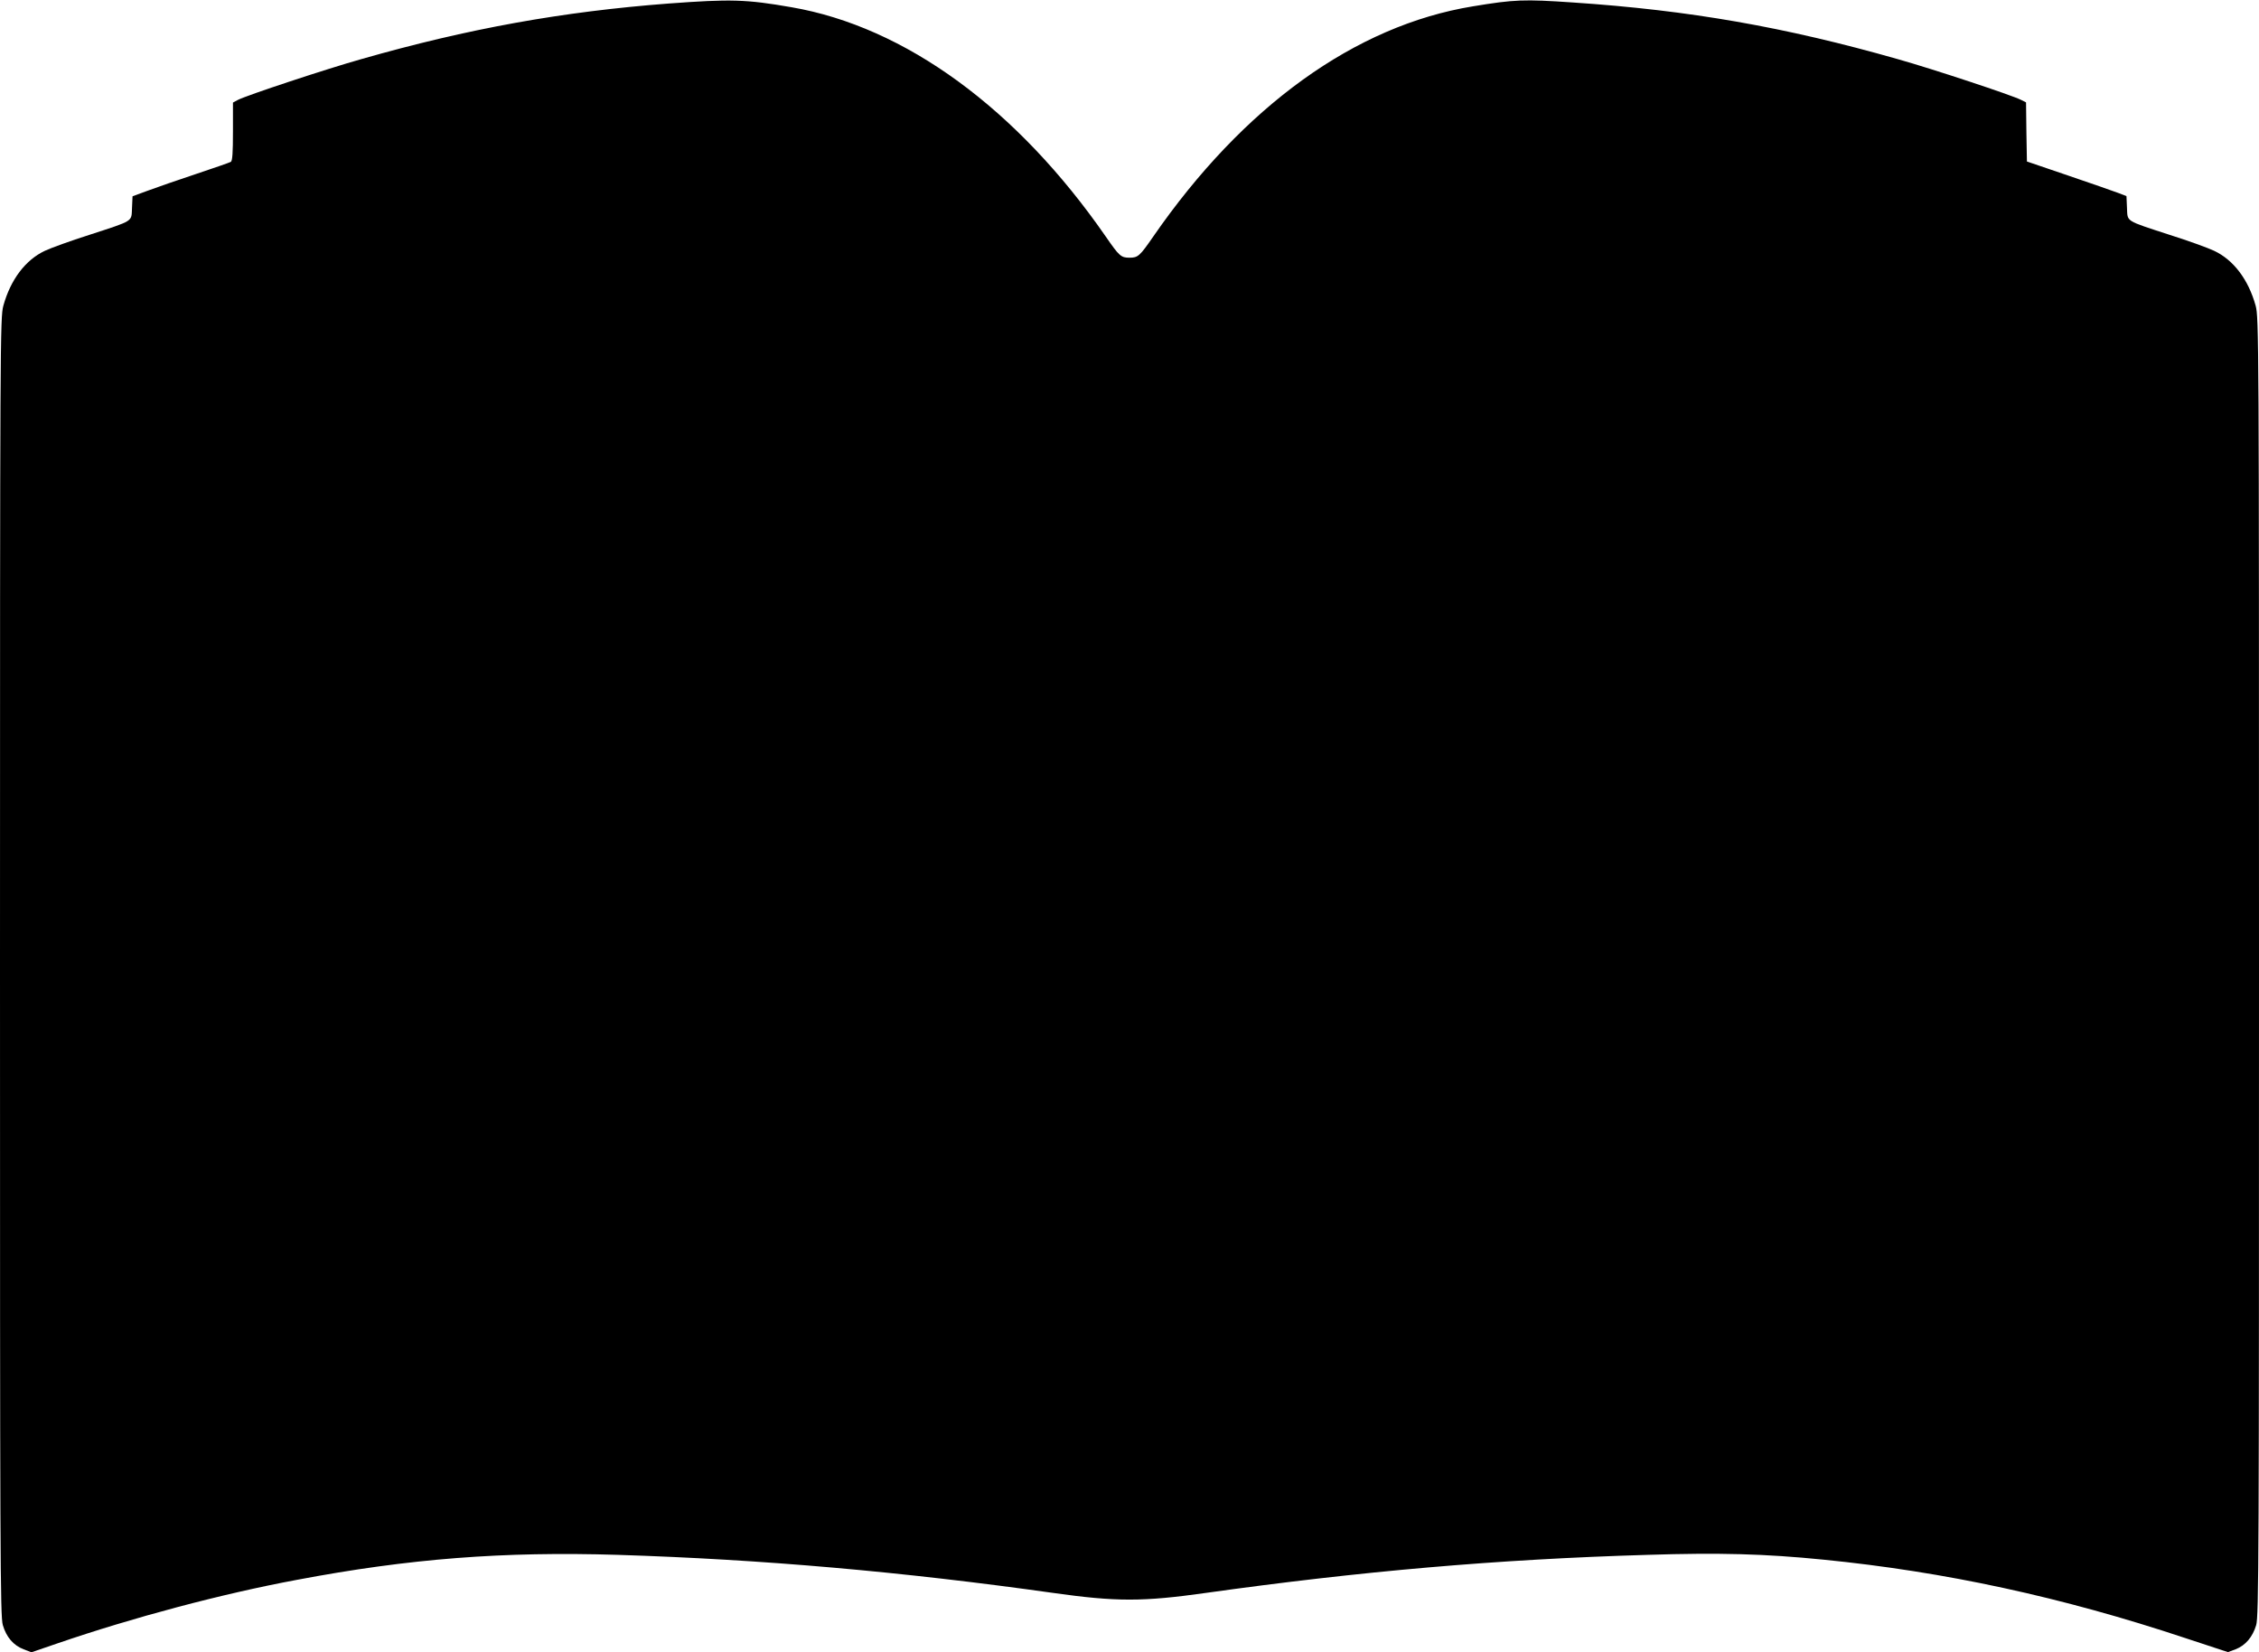
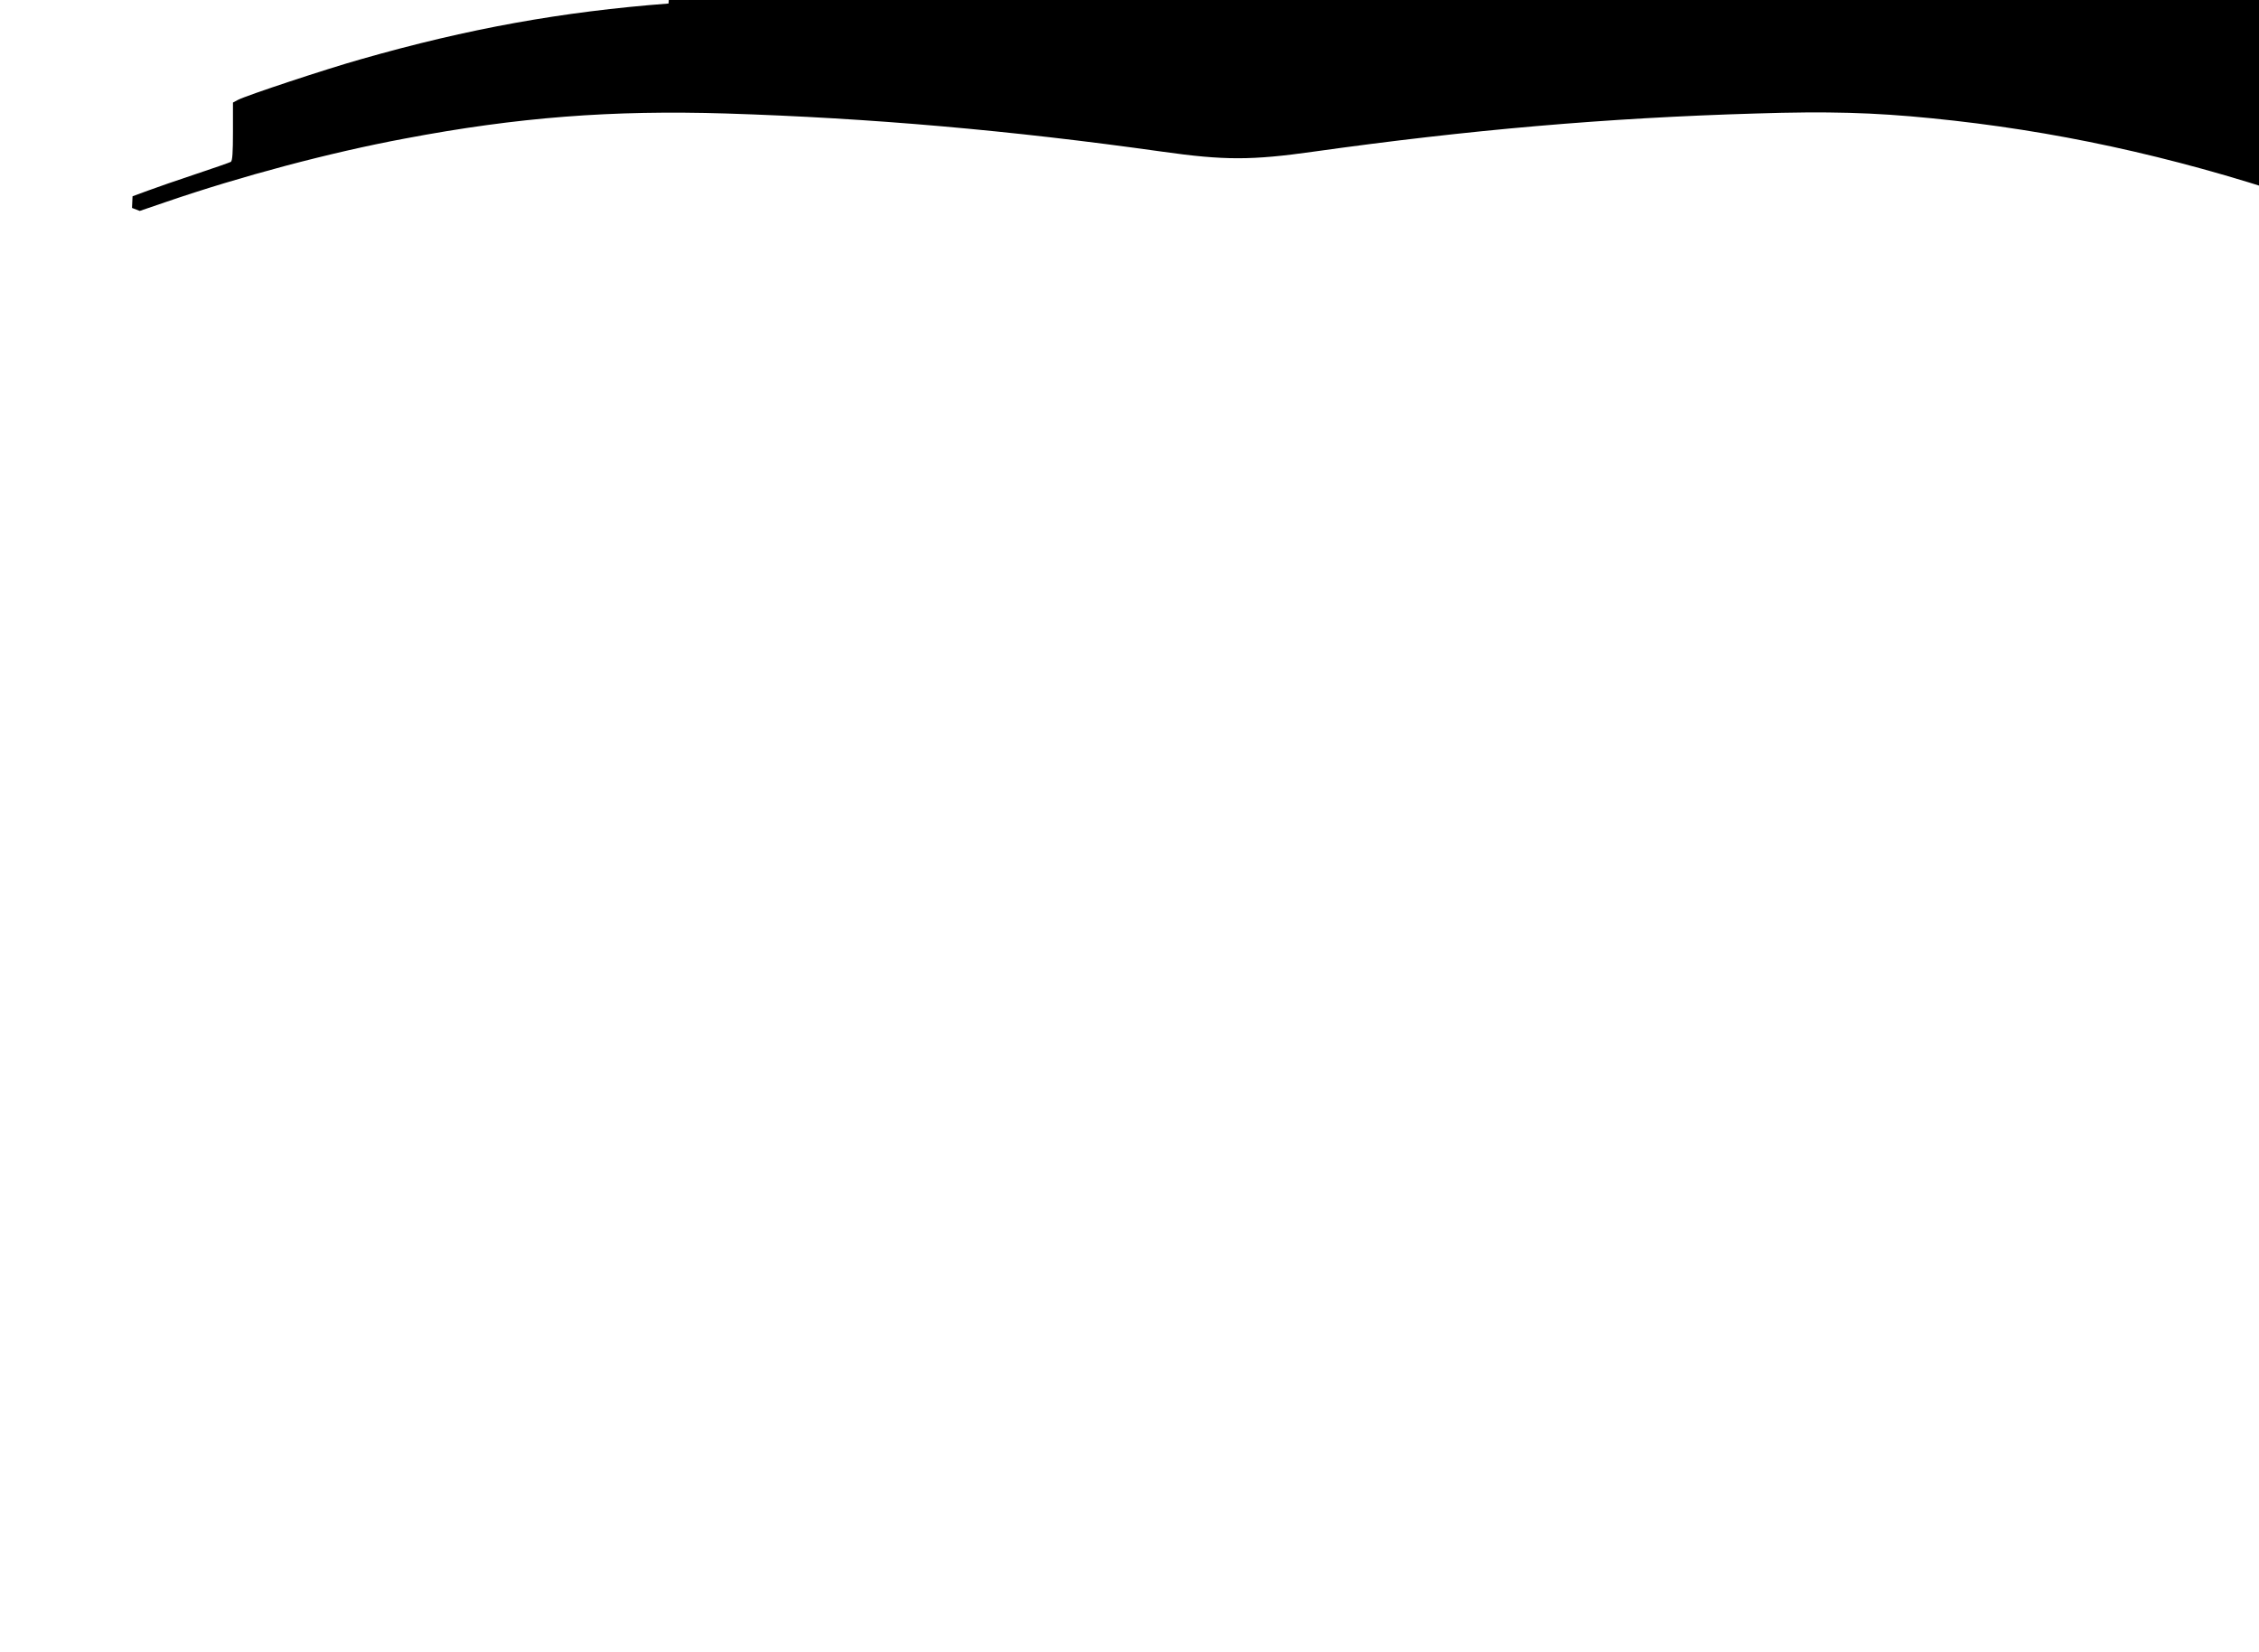
<svg xmlns="http://www.w3.org/2000/svg" version="1.0" width="1280pt" height="936pt" viewBox="0 0 1280 936" preserveAspectRatio="xMidYMid meet">
  <g transform="translate(0,936) scale(0.1,-0.1)" fill="#000000" stroke="none">
-     <path d="M3788 9340 c-603 -46 -1136 -142 -1741 -315 -199 -56 -649 -205 -699 -231 l-28 -15 0 -164 c0 -120 -3 -166 -12 -172 -7 -4 -96 -35 -198 -69 -102 -34 -224 -76 -272 -94 l-87 -32 -3 -66 c-4 -80 14 -69 -243 -153 -104 -33 -217 -74 -251 -90 -110 -52 -194 -163 -235 -311 -18 -66 -19 -177 -19 -3744 0 -3331 1 -3681 16 -3731 20 -68 60 -115 118 -137 l44 -17 149 51 c426 146 929 280 1353 359 639 121 1172 162 1821 142 821 -26 1608 -95 2469 -216 354 -50 506 -50 860 0 878 123 1655 191 2505 216 408 13 665 6 995 -27 688 -68 1354 -212 2054 -445 l240 -79 43 16 c57 22 97 70 117 137 15 50 16 400 16 3731 0 3567 -1 3678 -19 3744 -41 148 -125 259 -235 311 -34 16 -146 57 -251 90 -257 84 -239 73 -243 153 l-3 67 -47 18 c-26 10 -153 54 -282 98 l-235 80 -3 167 -2 168 -28 14 c-50 26 -500 175 -699 231 -639 182 -1181 277 -1841 321 -278 19 -331 17 -567 -22 -666 -109 -1300 -566 -1811 -1305 -76 -110 -86 -119 -134 -119 -48 0 -58 9 -134 119 -502 725 -1137 1189 -1781 1300 -258 45 -345 47 -697 21z" />
+     <path d="M3788 9340 c-603 -46 -1136 -142 -1741 -315 -199 -56 -649 -205 -699 -231 l-28 -15 0 -164 c0 -120 -3 -166 -12 -172 -7 -4 -96 -35 -198 -69 -102 -34 -224 -76 -272 -94 l-87 -32 -3 -66 l44 -17 149 51 c426 146 929 280 1353 359 639 121 1172 162 1821 142 821 -26 1608 -95 2469 -216 354 -50 506 -50 860 0 878 123 1655 191 2505 216 408 13 665 6 995 -27 688 -68 1354 -212 2054 -445 l240 -79 43 16 c57 22 97 70 117 137 15 50 16 400 16 3731 0 3567 -1 3678 -19 3744 -41 148 -125 259 -235 311 -34 16 -146 57 -251 90 -257 84 -239 73 -243 153 l-3 67 -47 18 c-26 10 -153 54 -282 98 l-235 80 -3 167 -2 168 -28 14 c-50 26 -500 175 -699 231 -639 182 -1181 277 -1841 321 -278 19 -331 17 -567 -22 -666 -109 -1300 -566 -1811 -1305 -76 -110 -86 -119 -134 -119 -48 0 -58 9 -134 119 -502 725 -1137 1189 -1781 1300 -258 45 -345 47 -697 21z" />
  </g>
</svg>